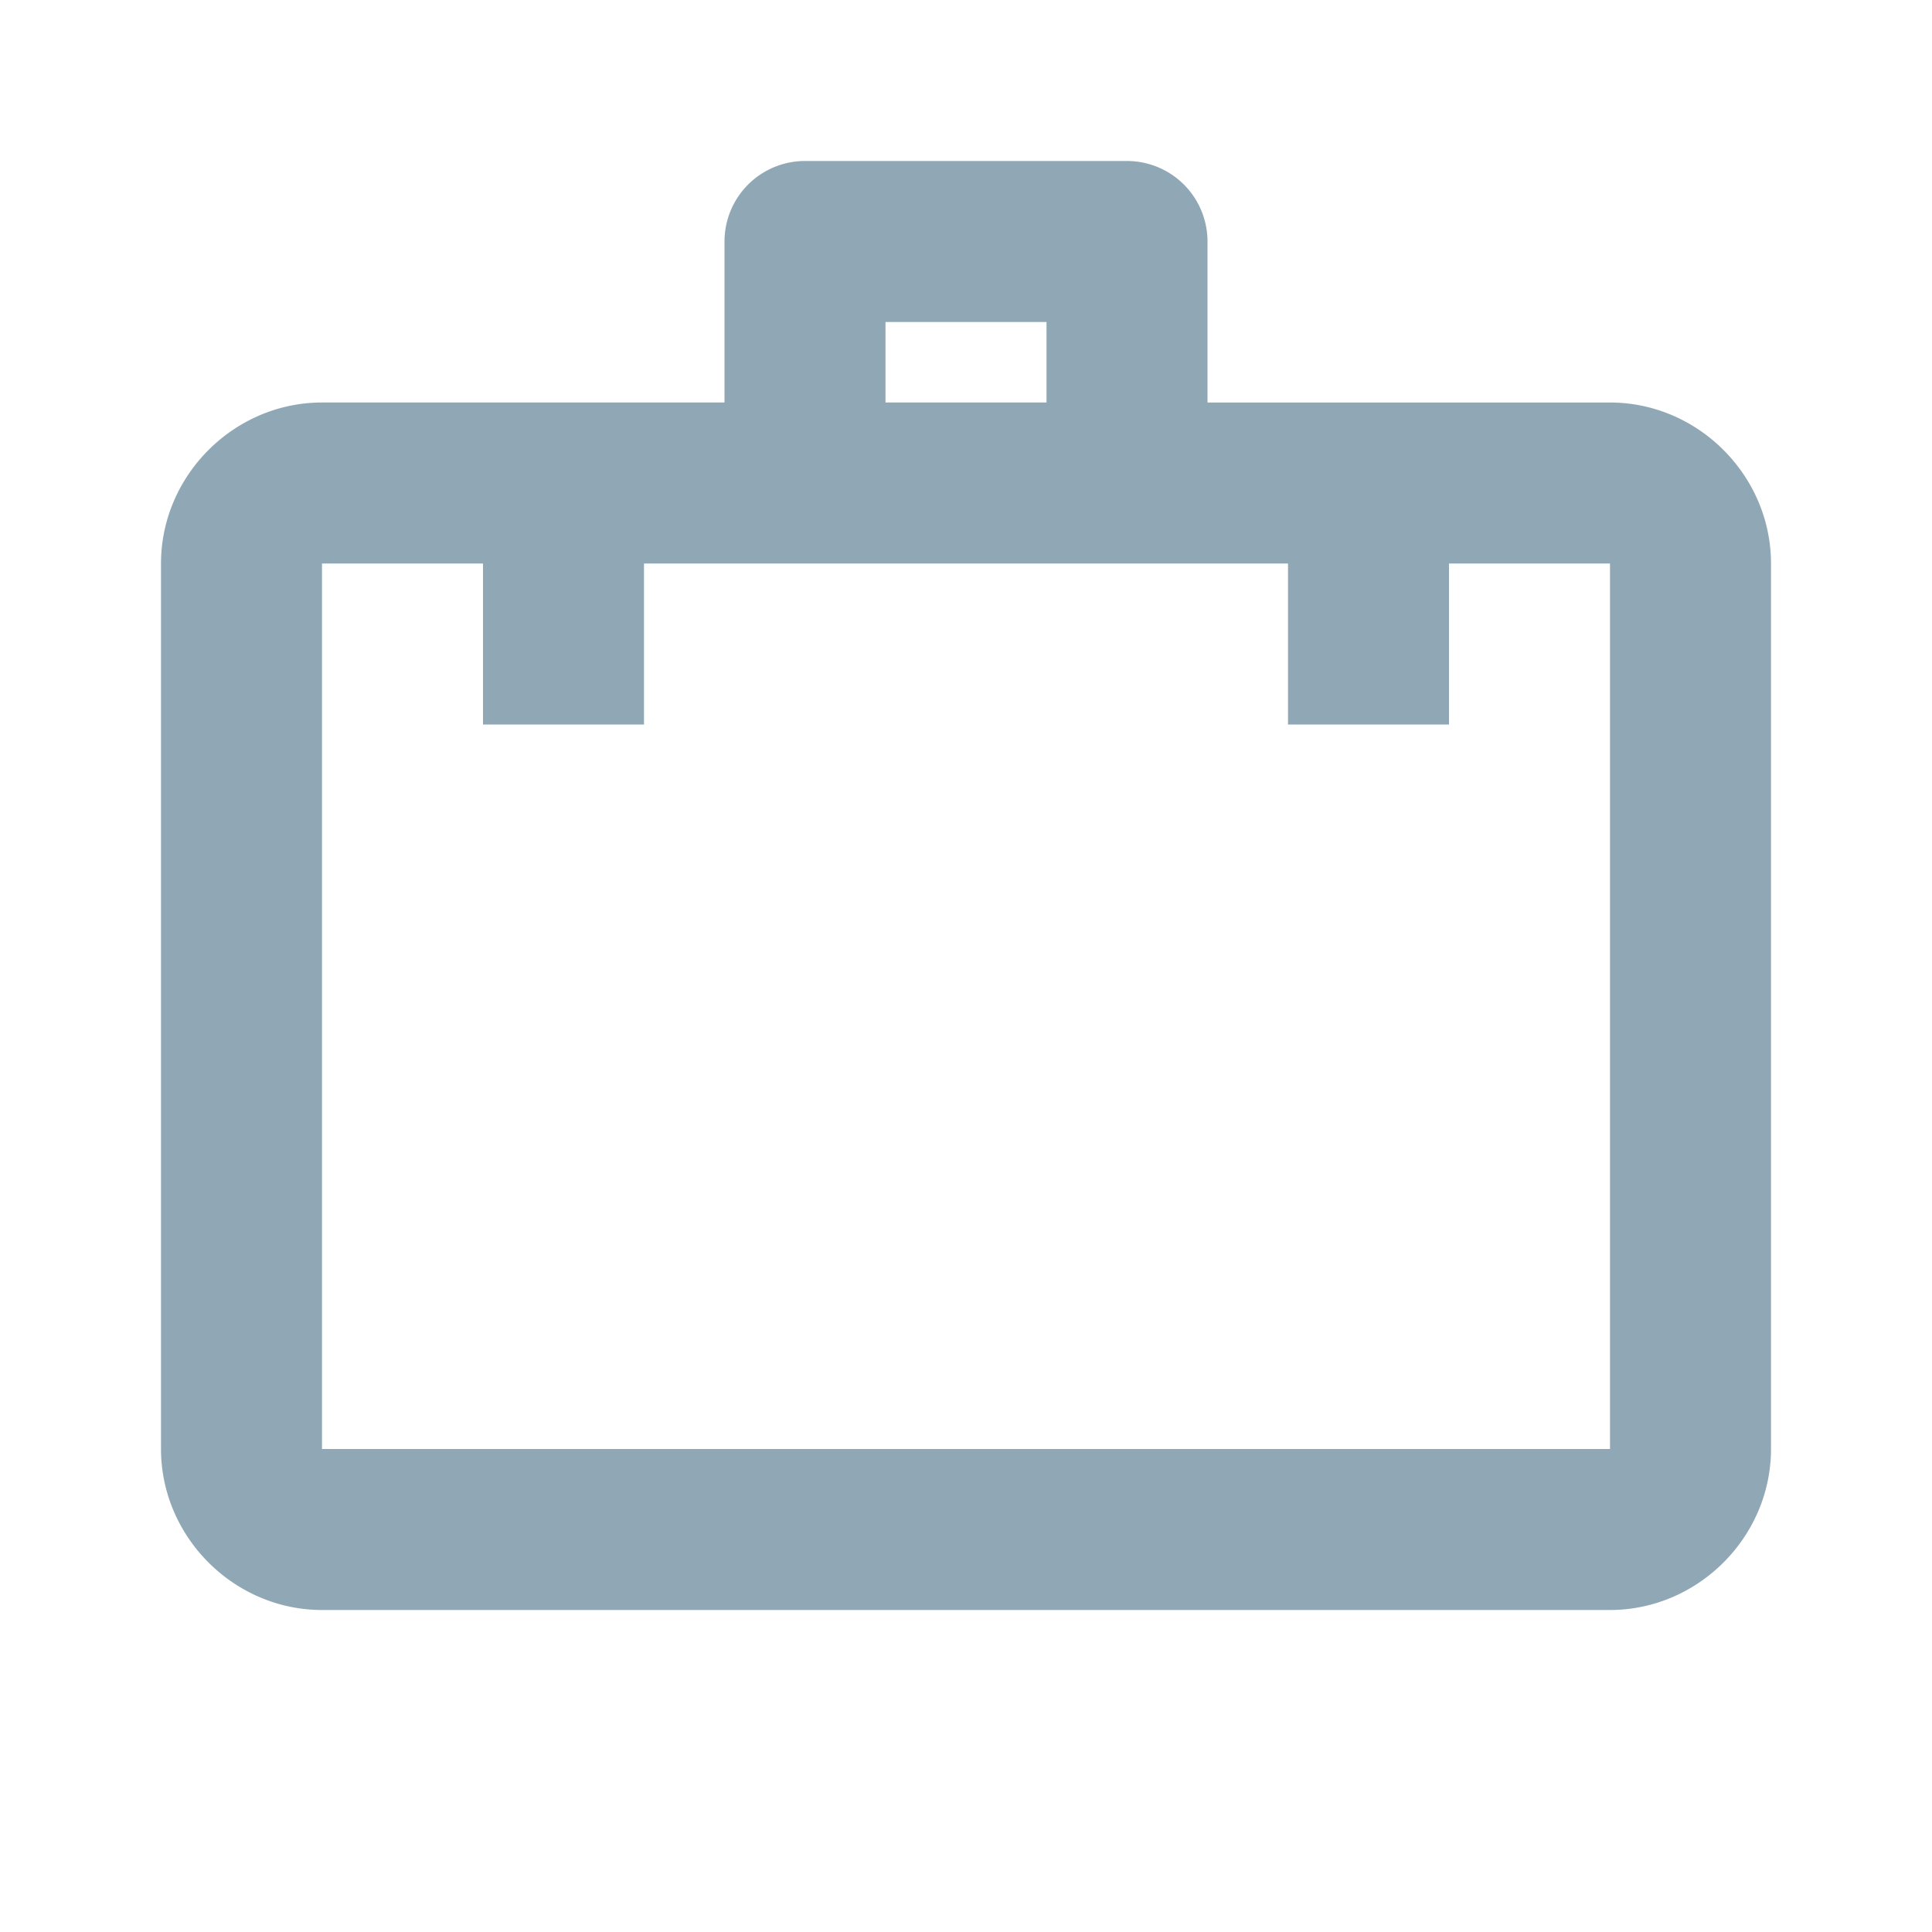
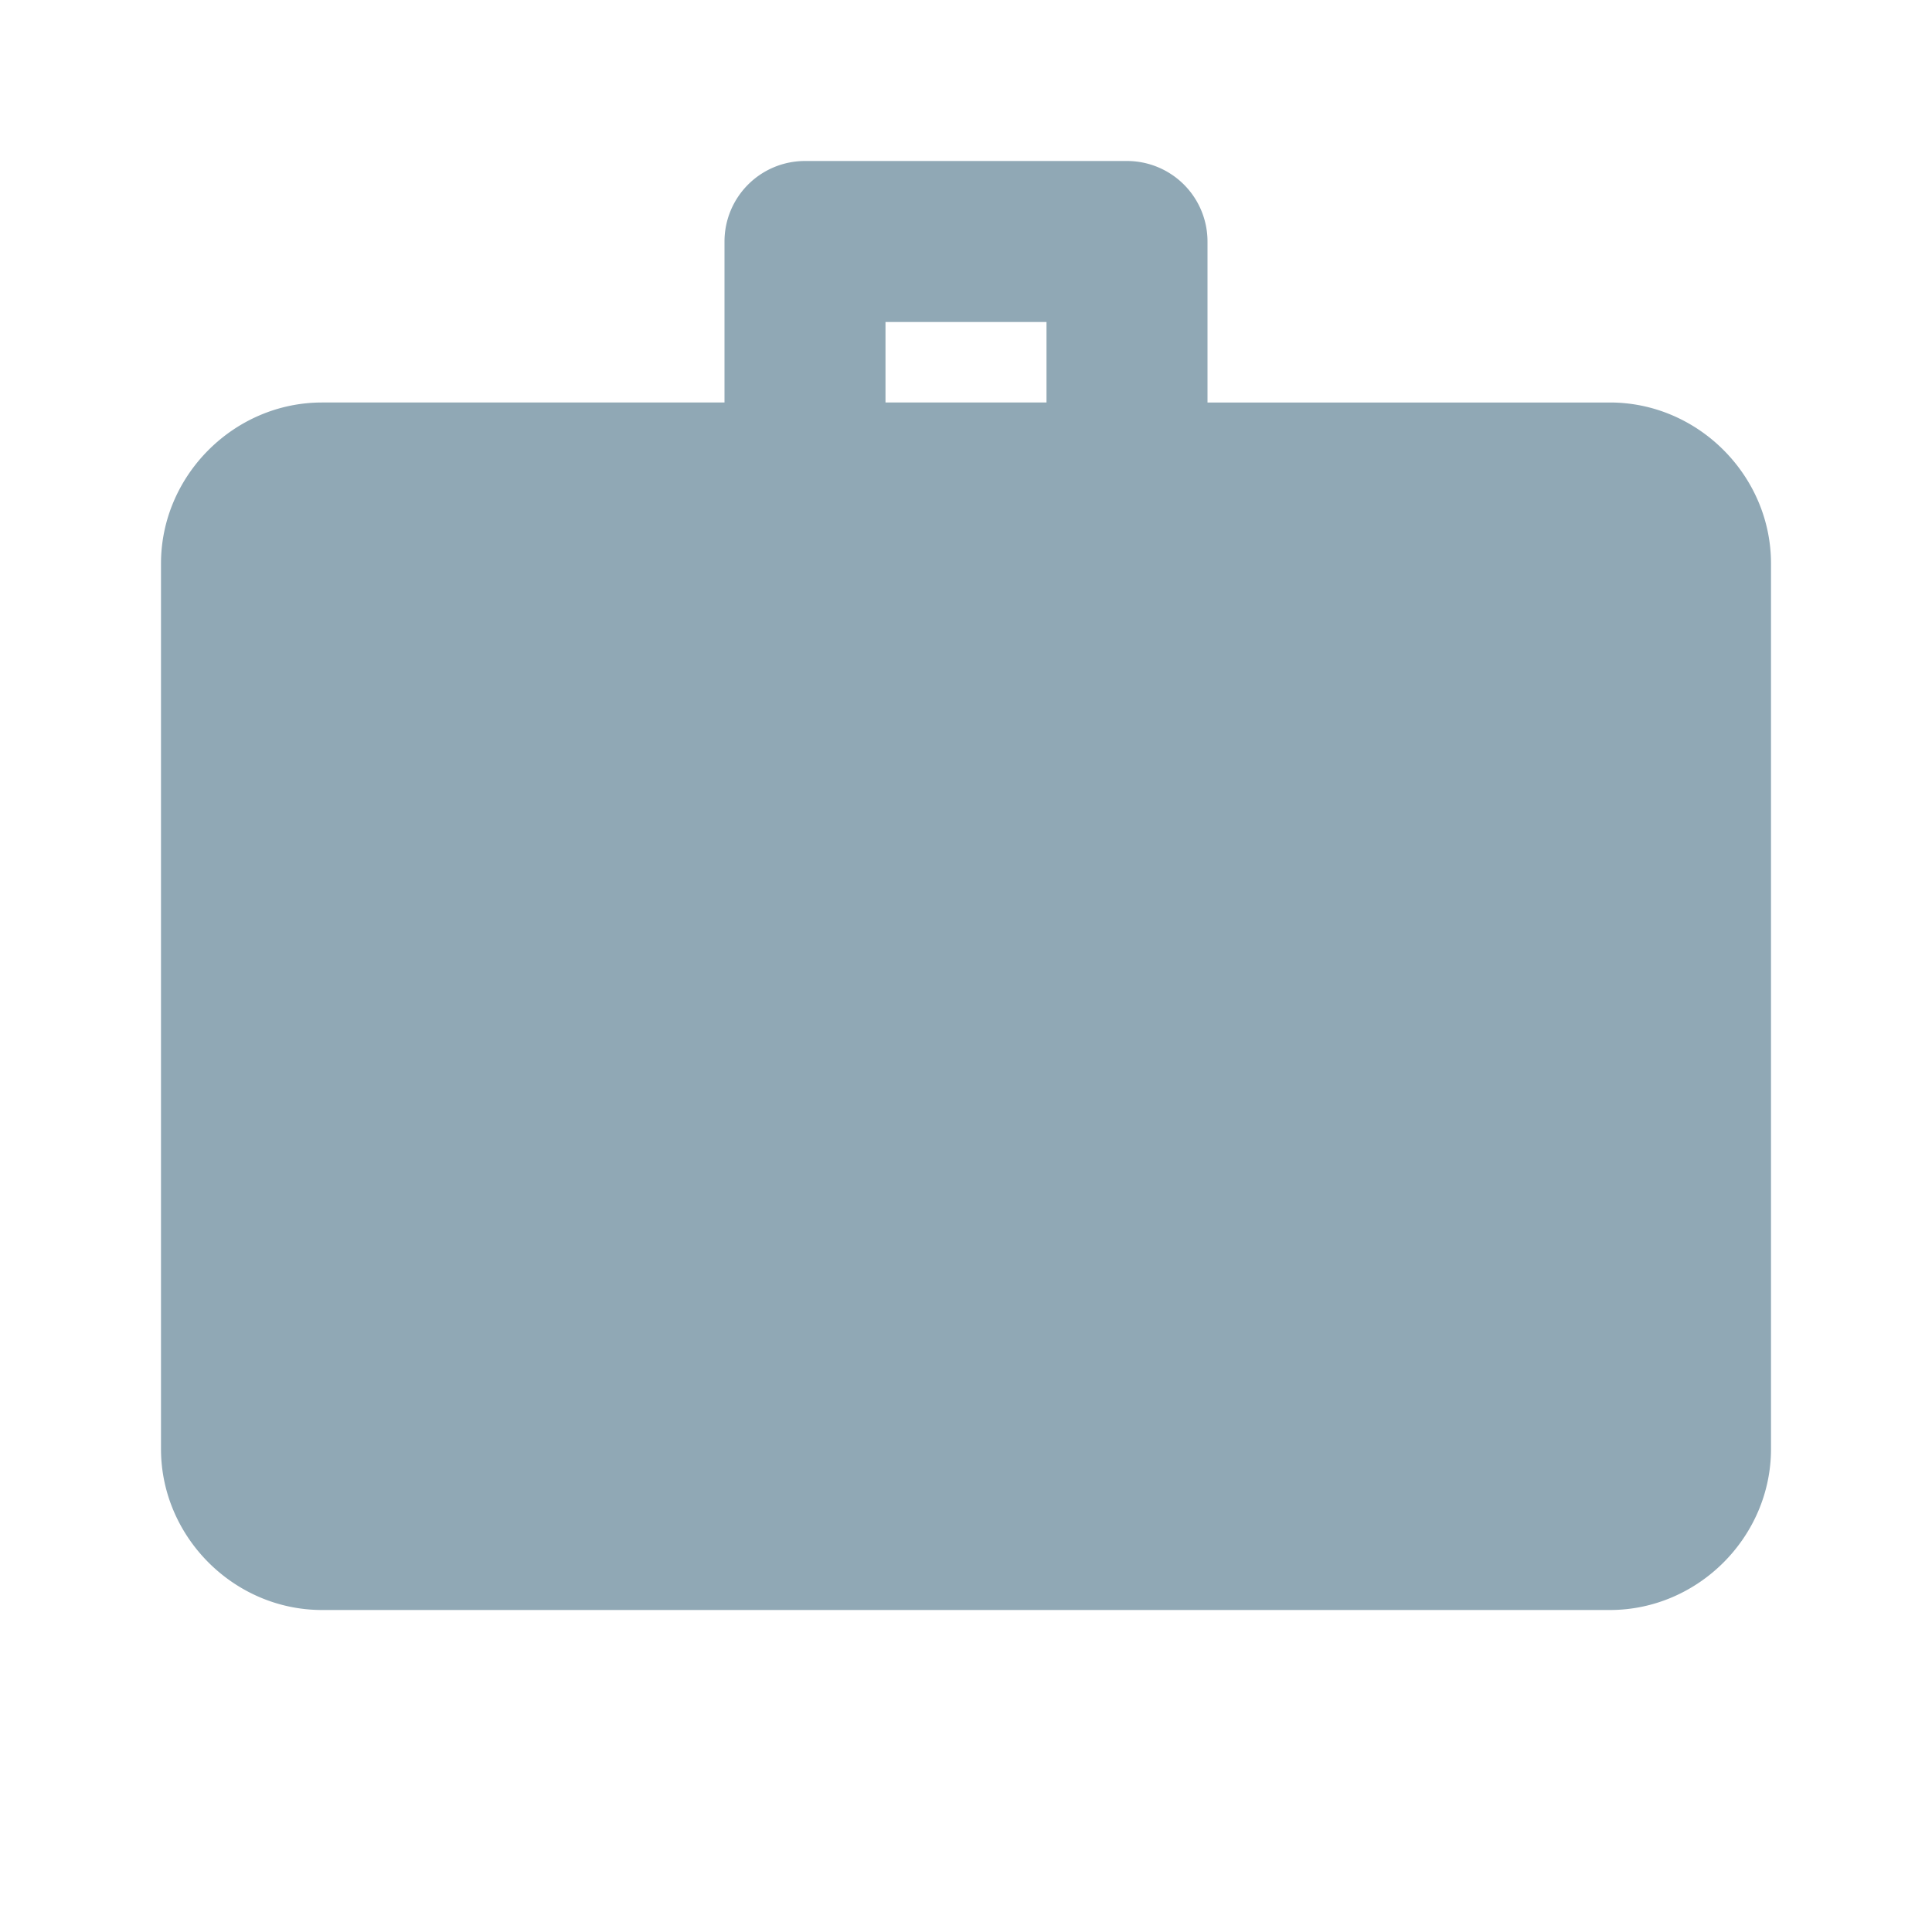
<svg xmlns="http://www.w3.org/2000/svg" width="24" height="24" fill="none">
-   <path fill="#90A8B5" d="M10 2a1 1 0 0 0-1 1v2H4c-1.093 0-2 .907-2 2v11c0 1.093.907 2 2 2h16c1.093 0 2-.907 2-2V7c0-1.093-.907-2-2-2h-5V3a1 1 0 0 0-1-1h-4Zm1 2h2v1h-2V4ZM4 7h2v2h2V7h8v2h2V7h2v11H4V7Z" />
+   <path fill="#90A8B5" d="M10 2a1 1 0 0 0-1 1v2H4c-1.093 0-2 .907-2 2v11c0 1.093.907 2 2 2h16c1.093 0 2-.907 2-2V7c0-1.093-.907-2-2-2h-5V3a1 1 0 0 0-1-1h-4Zm1 2h2v1h-2V4ZM4 7h2v2h2V7h8v2h2V7h2v11V7Z" />
</svg>